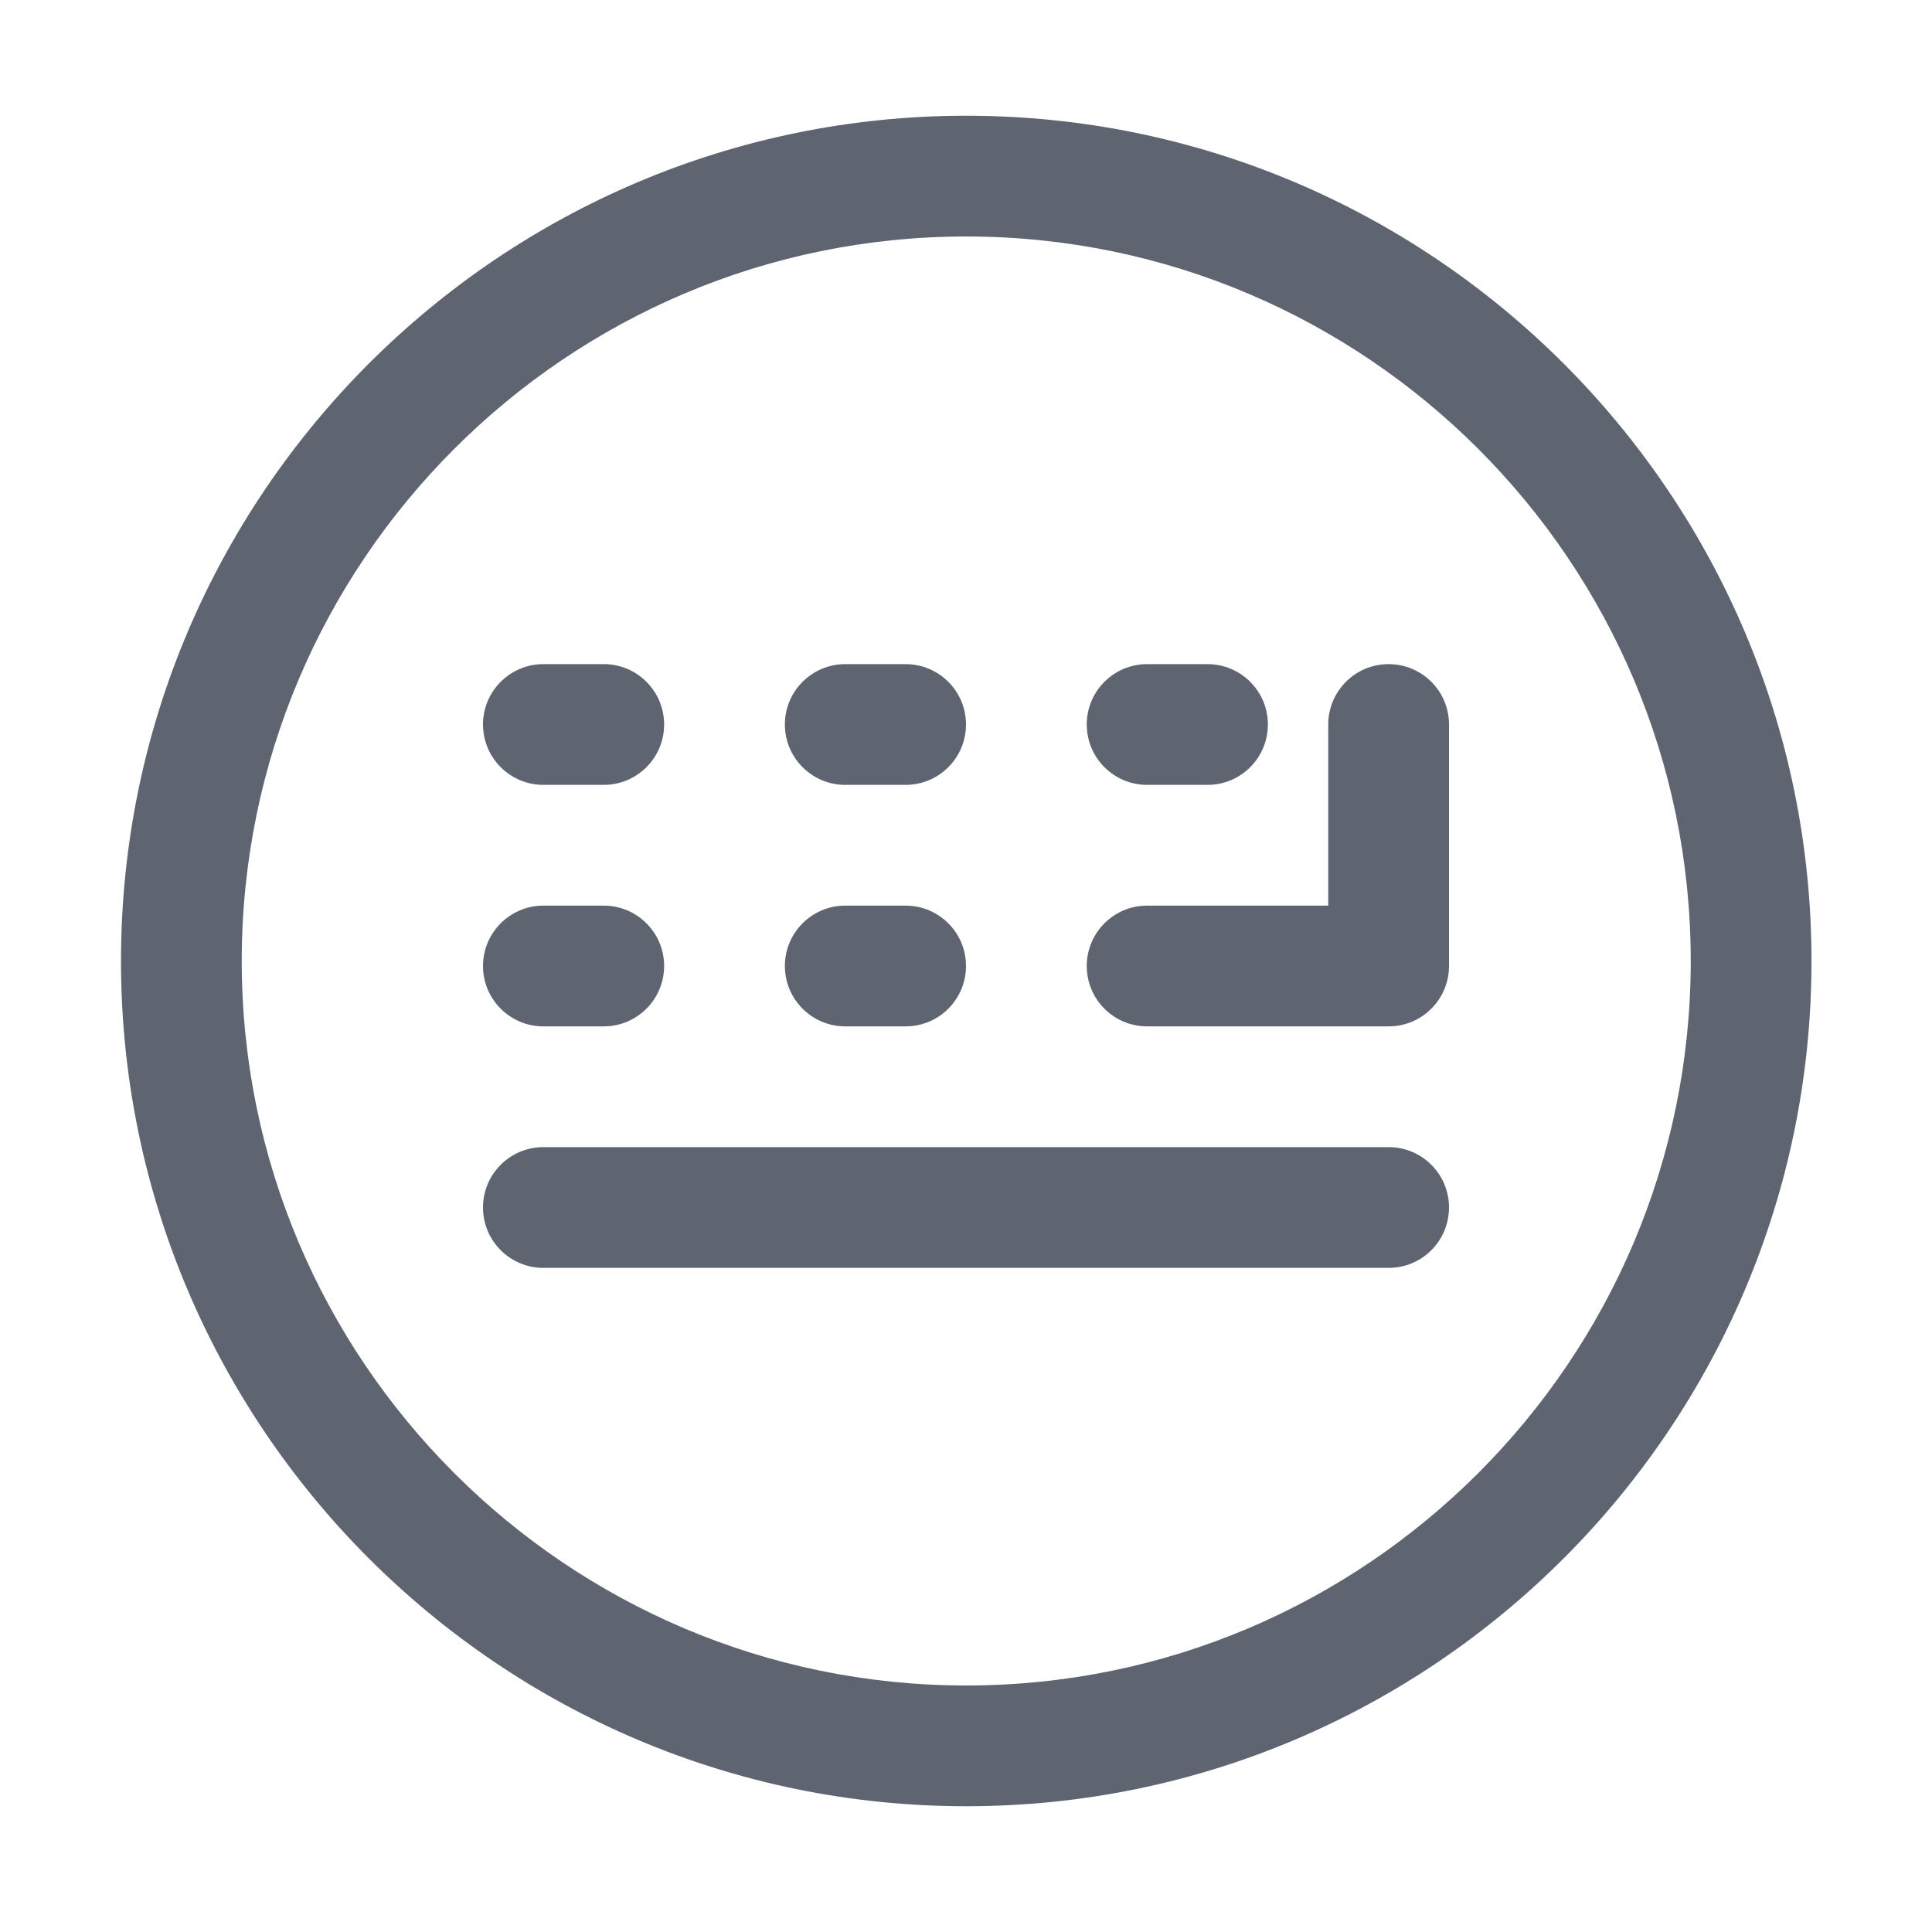
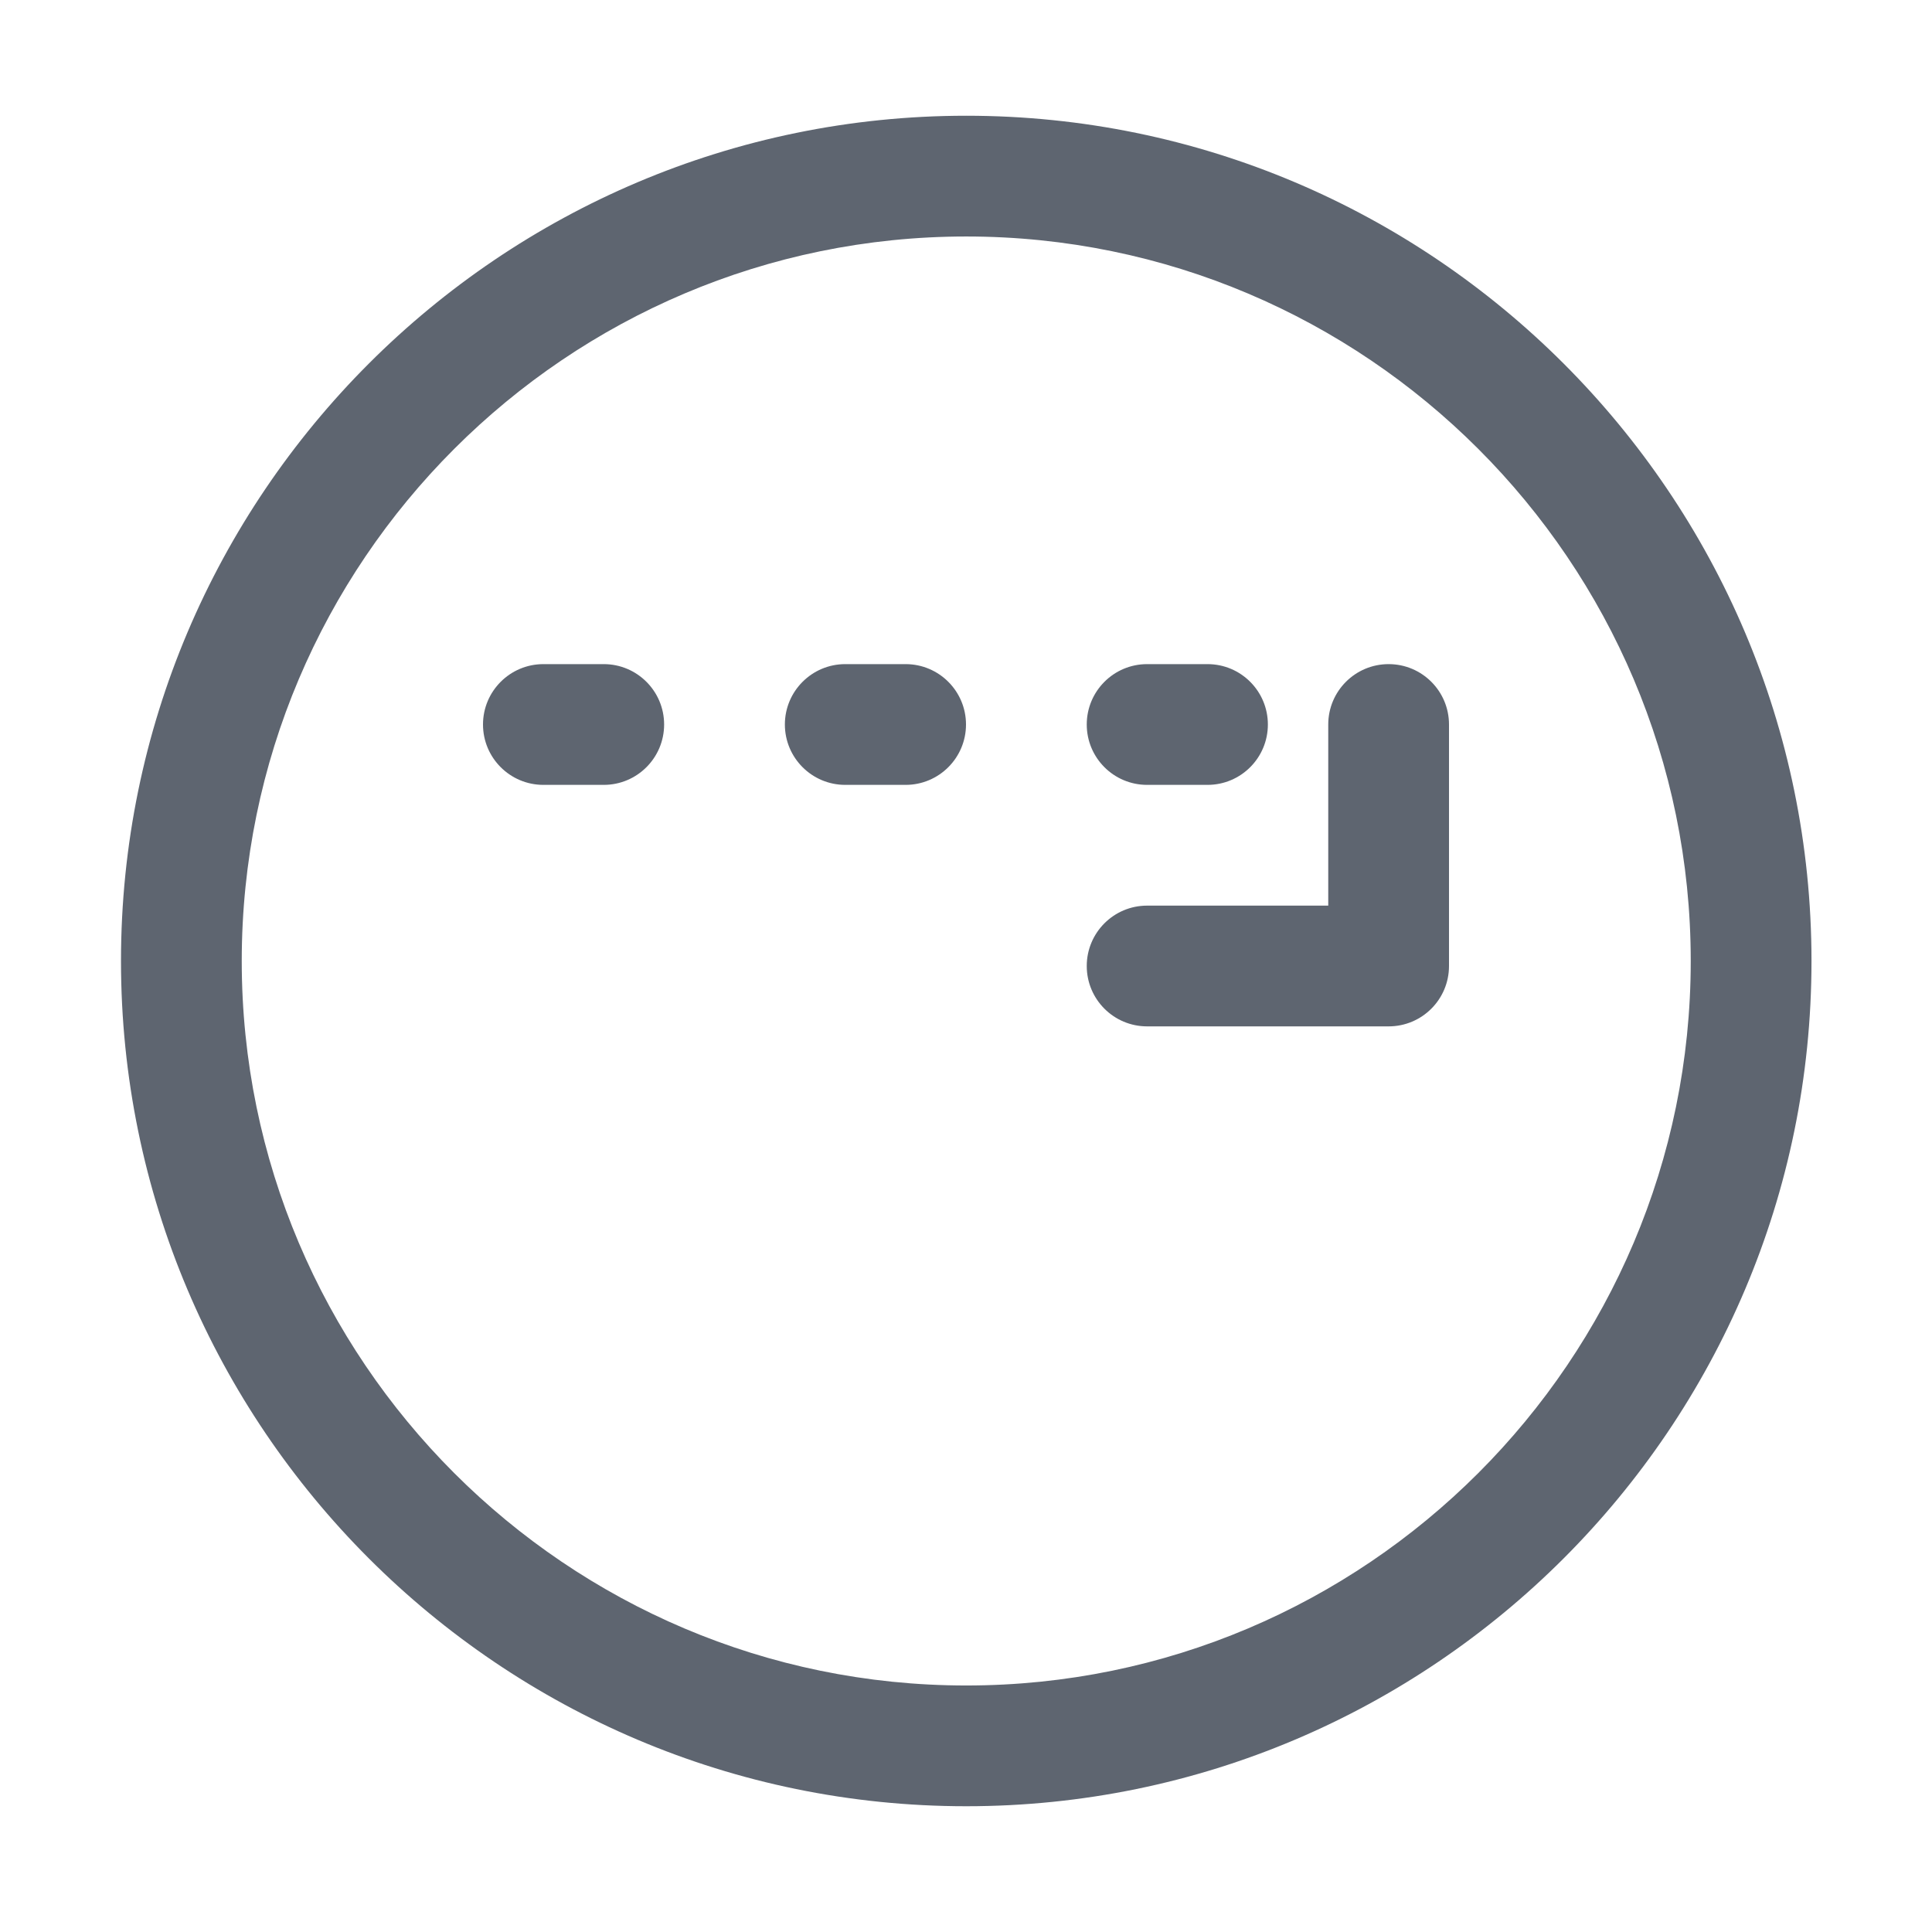
<svg xmlns="http://www.w3.org/2000/svg" t="1724322293911" class="icon" viewBox="0 0 1024 1024" version="1.1" p-id="65743" width="200" height="200">
  <path d="M736 352c-17.696 0-32 14.336-32 32l0 96-96 0c-17.696 0-32 14.336-32 32s14.304 32 32 32l128 0c17.696 0 32-14.336 32-32l0-128C768 366.336 753.696 352 736 352z" fill="#5E6570" p-id="65744" />
-   <path d="M736 672 288 672c-17.664 0-32-14.304-32-32s14.336-32 32-32l448 0c17.696 0 32 14.304 32 32S753.696 672 736 672z" fill="#5E6570" p-id="65745" />
-   <path d="M480 544l-32 0c-17.664 0-32-14.336-32-32s14.336-32 32-32l32 0c17.664 0 32 14.336 32 32S497.664 544 480 544z" fill="#5E6570" p-id="65746" />
-   <path d="M320 544 288 544c-17.664 0-32-14.336-32-32s14.336-32 32-32l32 0c17.664 0 32 14.336 32 32S337.664 544 320 544z" fill="#5E6570" p-id="65747" />
  <path d="M480 416l-32 0c-17.664 0-32-14.336-32-32s14.336-32 32-32l32 0c17.664 0 32 14.336 32 32S497.664 416 480 416z" fill="#5E6570" p-id="65748" />
  <path d="M640 416l-32 0c-17.696 0-32-14.336-32-32s14.304-32 32-32l32 0c17.696 0 32 14.336 32 32S657.696 416 640 416z" fill="#5E6570" p-id="65749" />
  <path d="M320 416 288 416c-17.664 0-32-14.336-32-32s14.336-32 32-32l32 0c17.664 0 32 14.336 32 32S337.664 416 320 416z" fill="#5E6570" p-id="65750" />
  <path d="M512.128 957.344c-247.04 0-448-200.96-448-448s200.96-448 448-448 448 200.96 448 448S759.168 957.344 512.128 957.344zM512.128 125.344c-211.744 0-384 172.256-384 384 0 211.744 172.256 384 384 384 211.744 0 384-172.256 384-384C896.128 297.6 723.872 125.344 512.128 125.344z" fill="#5E6570" p-id="65751" />
</svg>